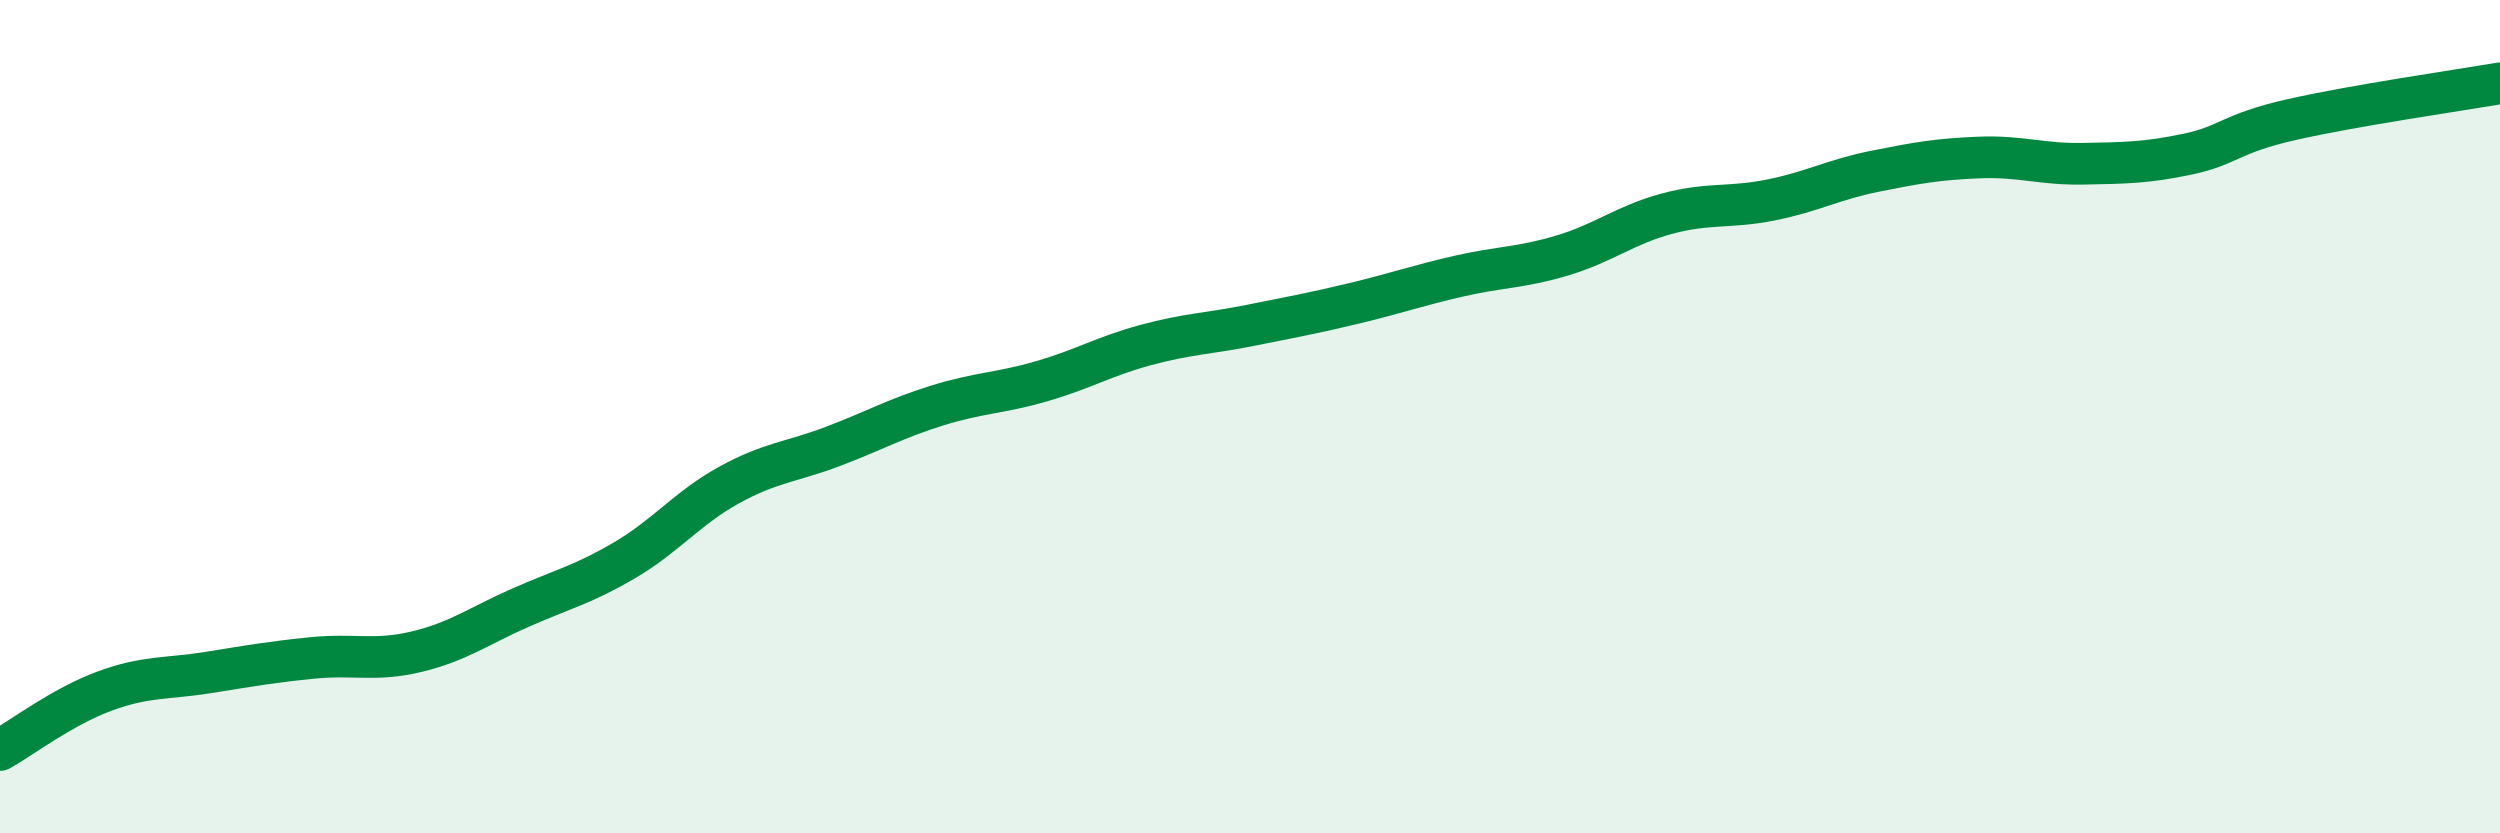
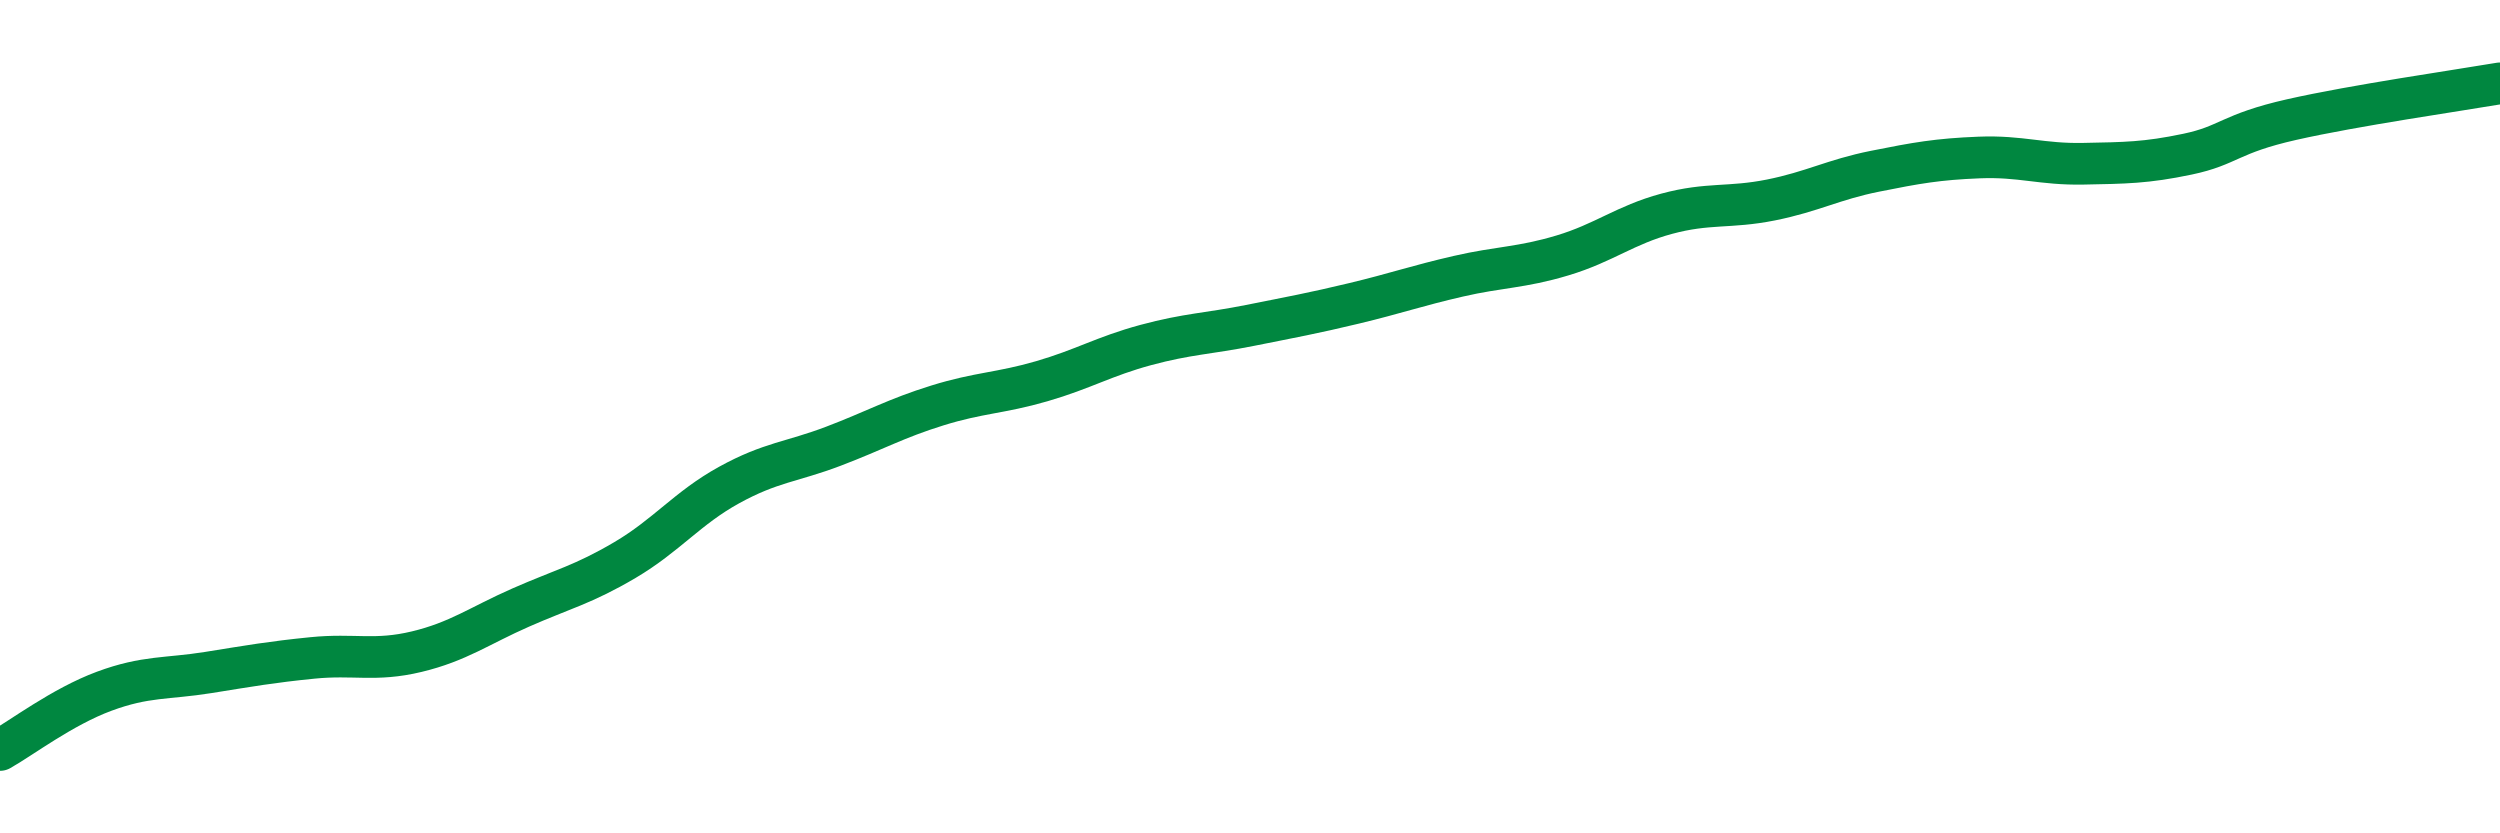
<svg xmlns="http://www.w3.org/2000/svg" width="60" height="20" viewBox="0 0 60 20">
-   <path d="M 0,18 C 0.5,17.72 1.5,16.96 2.5,16.59 C 3.5,16.22 4,16.3 5,16.14 C 6,15.98 6.5,15.89 7.5,15.79 C 8.5,15.69 9,15.88 10,15.64 C 11,15.4 11.5,15.02 12.5,14.58 C 13.5,14.14 14,14.03 15,13.44 C 16,12.85 16.5,12.19 17.5,11.64 C 18.5,11.09 19,11.09 20,10.71 C 21,10.33 21.5,10.04 22.5,9.73 C 23.5,9.42 24,9.44 25,9.15 C 26,8.86 26.5,8.55 27.5,8.28 C 28.5,8.01 29,8.01 30,7.81 C 31,7.61 31.5,7.52 32.5,7.28 C 33.5,7.04 34,6.86 35,6.63 C 36,6.4 36.5,6.43 37.5,6.13 C 38.5,5.83 39,5.4 40,5.13 C 41,4.86 41.5,5 42.5,4.8 C 43.5,4.6 44,4.31 45,4.11 C 46,3.91 46.5,3.82 47.5,3.78 C 48.5,3.74 49,3.95 50,3.93 C 51,3.91 51.5,3.91 52.5,3.7 C 53.5,3.49 53.5,3.21 55,2.87 C 56.5,2.53 59,2.17 60,2L60 20L0 20Z" fill="#008740" opacity="0.1" stroke-linecap="round" stroke-linejoin="round" />
  <path d="M 0,18 C 0.5,17.72 1.5,16.96 2.5,16.59 C 3.5,16.22 4,16.3 5,16.14 C 6,15.98 6.5,15.89 7.5,15.79 C 8.5,15.69 9,15.88 10,15.64 C 11,15.4 11.5,15.02 12.5,14.58 C 13.5,14.14 14,14.03 15,13.44 C 16,12.85 16.5,12.19 17.5,11.64 C 18.5,11.09 19,11.09 20,10.71 C 21,10.33 21.5,10.04 22.5,9.73 C 23.5,9.42 24,9.44 25,9.15 C 26,8.86 26.5,8.55 27.5,8.28 C 28.5,8.01 29,8.01 30,7.81 C 31,7.61 31.5,7.52 32.5,7.28 C 33.5,7.04 34,6.86 35,6.63 C 36,6.4 36.5,6.43 37.5,6.13 C 38.5,5.83 39,5.4 40,5.13 C 41,4.86 41.5,5 42.5,4.8 C 43.5,4.6 44,4.31 45,4.11 C 46,3.91 46.5,3.82 47.5,3.78 C 48.5,3.74 49,3.95 50,3.93 C 51,3.91 51.5,3.91 52.5,3.7 C 53.5,3.49 53.5,3.21 55,2.87 C 56.5,2.53 59,2.17 60,2" stroke="#008740" stroke-width="1" fill="none" stroke-linecap="round" stroke-linejoin="round" />
</svg>